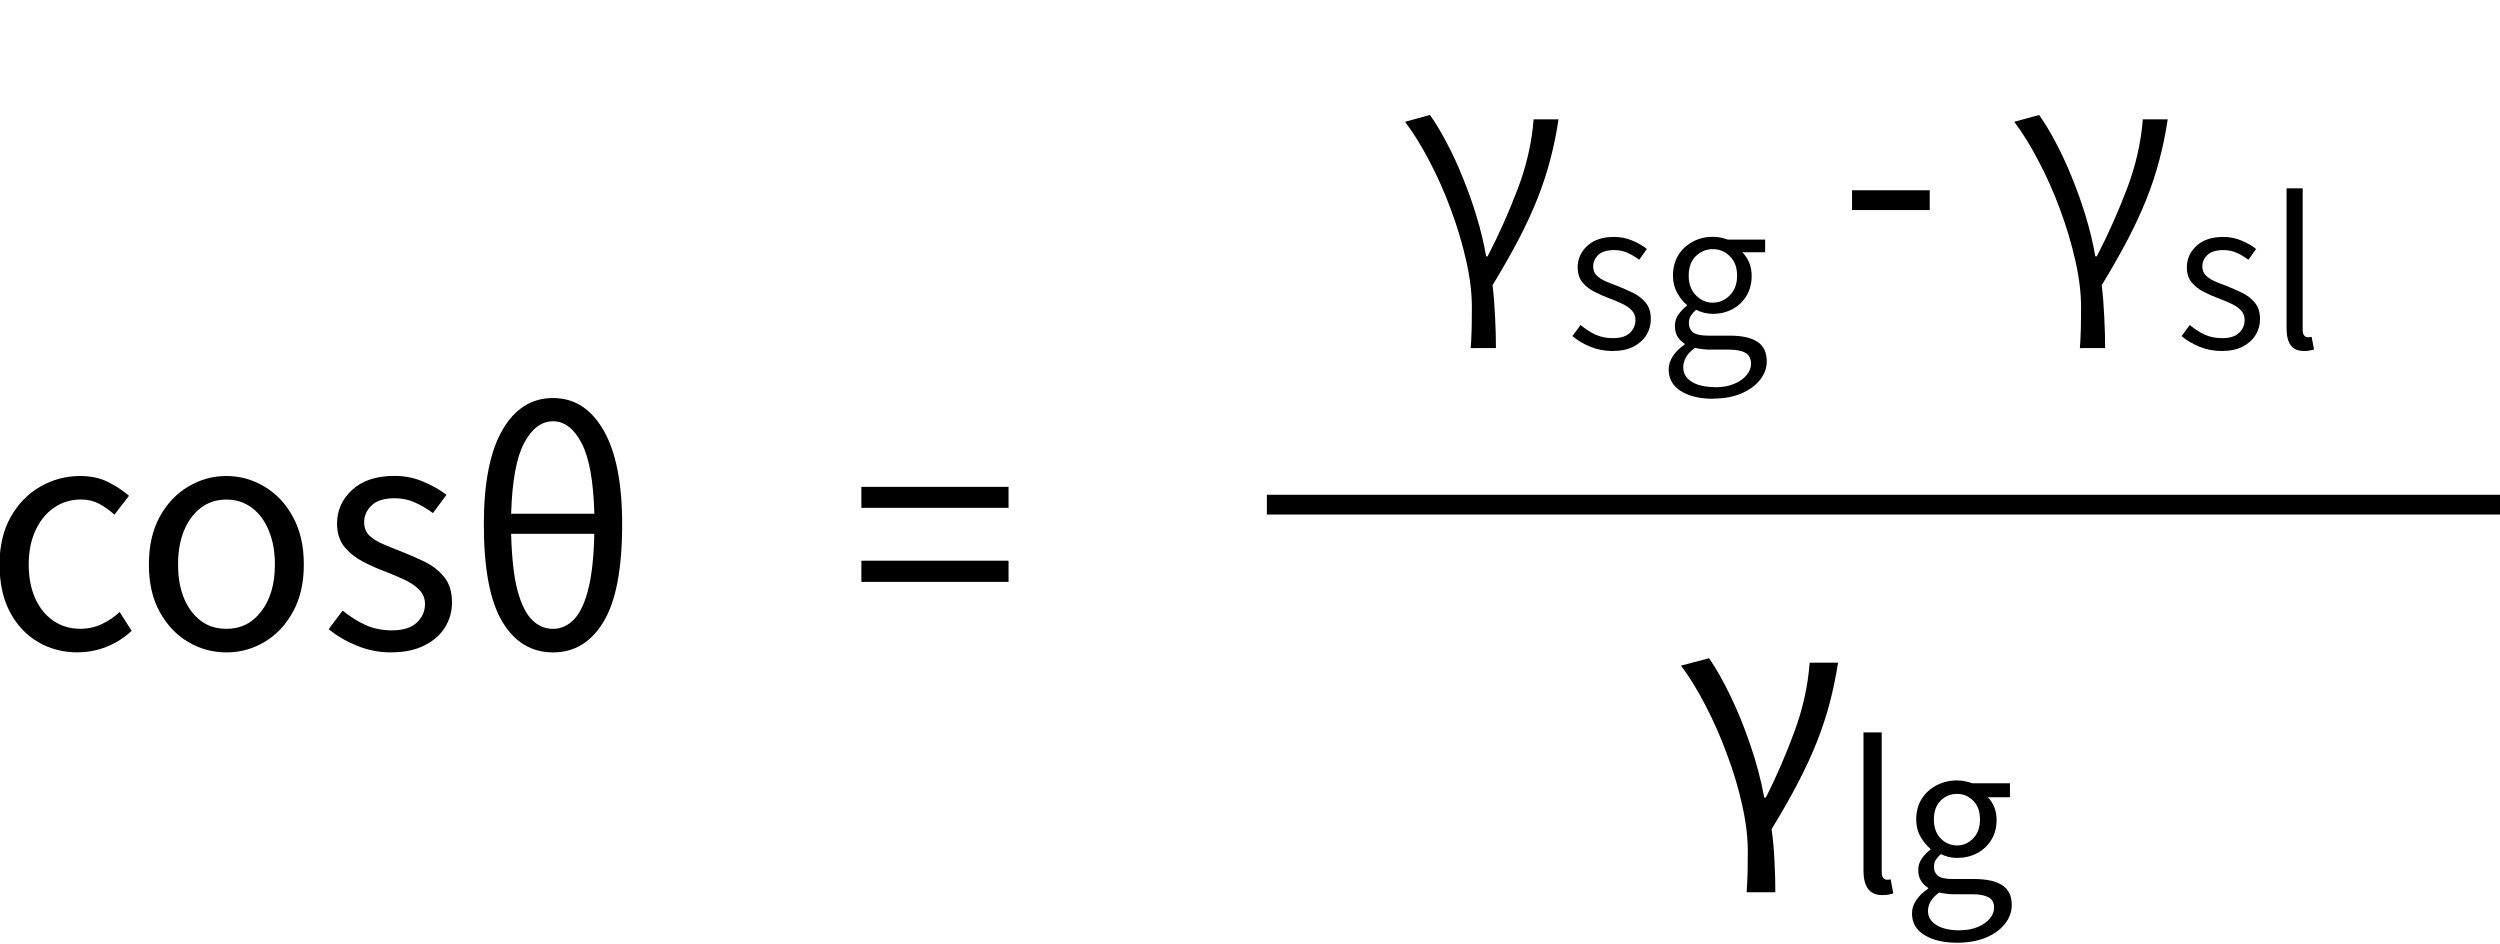
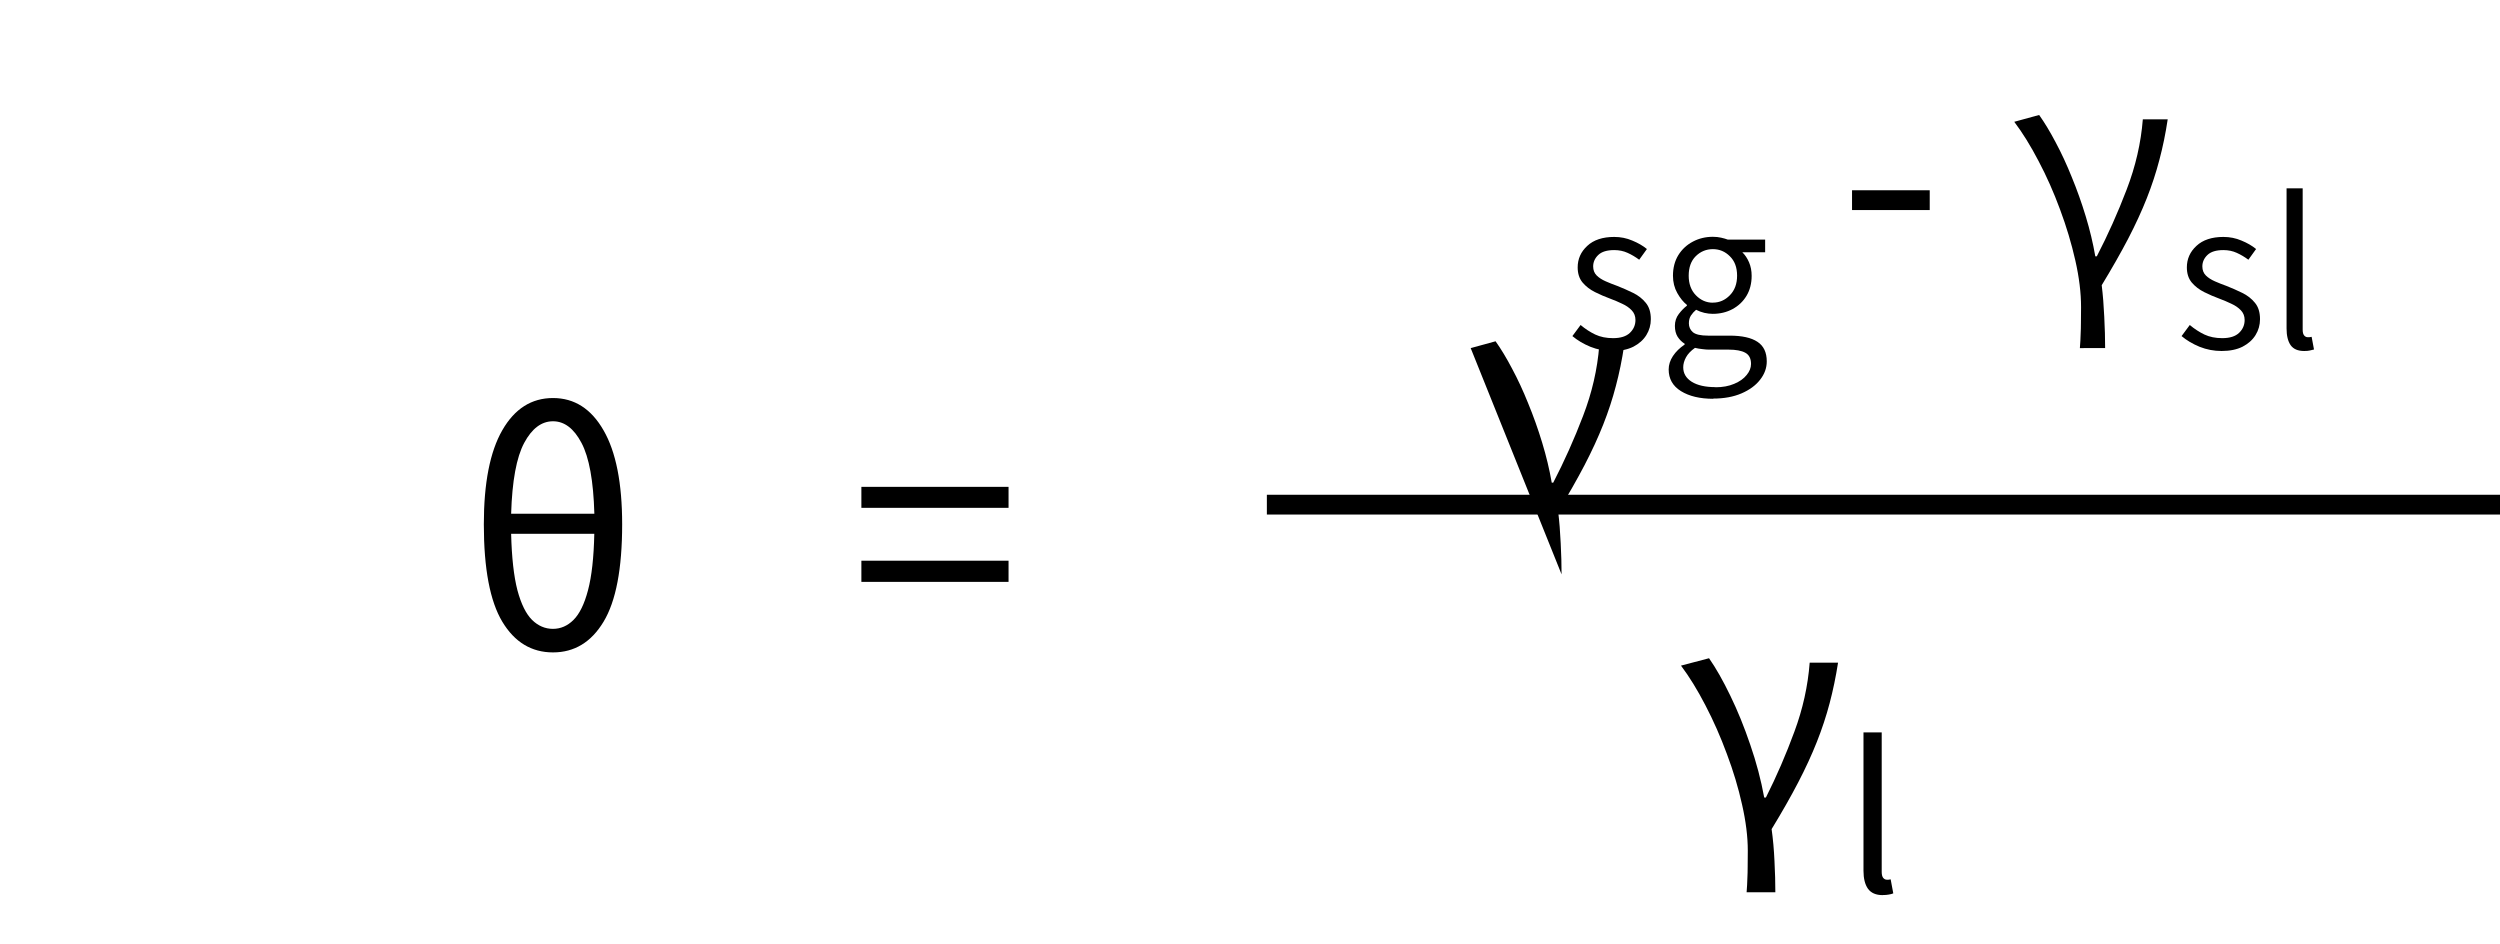
<svg xmlns="http://www.w3.org/2000/svg" height="57" viewBox="0 0 39.952 15.081" width="151">
  <g stroke-width=".265" transform="matrix(.994 0 0 1.001 -47.597 -128.558)">
-     <path d="m71.529 133.987q.01-.123.012-.217.005-.092.005-.193.002-.099.002-.244 0-.342-.092-.745-.092-.405-.246-.815-.152-.41-.345-.772-.191-.364-.391-.627l.4-.109q.13.181.265.436.137.253.26.557.125.301.224.625.099.323.154.639h.024q.268-.514.48-1.066.215-.555.26-1.121h.4q-.051.338-.133.644-.08.306-.203.615-.123.309-.301.649-.178.338-.424.74.029.236.041.504.014.268.014.499z" stroke-width=".265" />
+     <path d="m71.529 133.987l.4-.109q.13.181.265.436.137.253.26.557.125.301.224.625.099.323.154.639h.024q.268-.514.48-1.066.215-.555.26-1.121h.4q-.051.338-.133.644-.08.306-.203.615-.123.309-.301.649-.178.338-.424.74.029.236.041.504.014.268.014.499z" stroke-width=".265" />
    <path d="m73.808 134.033q-.185 0-.354-.067-.168-.069-.29-.171l.132-.177q.113.094.235.152.124.058.287.058.182 0 .271-.085.089-.085.089-.205 0-.092-.061-.155-.06-.063-.154-.105-.092-.044-.19-.08-.124-.045-.245-.105-.121-.06-.201-.154-.078-.094-.078-.241 0-.202.154-.343.154-.143.434-.143.154 0 .29.058.138.056.235.135l-.124.171q-.089-.066-.187-.11-.097-.044-.215-.044-.174 0-.256.078-.082.078-.082.183 0 .088.056.144.056.055.146.094.089.039.188.074.127.05.251.11.124.06.204.158.082.097.082.262 0 .138-.072.254-.071.114-.208.185-.138.069-.339.069z" />
    <path d="m75.429 134.796q-.32 0-.519-.122-.198-.122-.198-.346 0-.111.069-.215.069-.103.188-.183v-.013q-.067-.041-.113-.111-.044-.07-.044-.174 0-.108.063-.19.064-.083.13-.132v-.013q-.085-.067-.155-.19-.069-.122-.069-.276 0-.188.086-.328.088-.14.234-.216.146-.077.321-.077.072 0 .133.014.063.014.108.031h.6v.202h-.367q.066.063.108.16.042.097.042.216 0 .183-.083.32-.083.136-.226.212-.141.075-.317.075-.064 0-.135-.016-.071-.017-.132-.049-.049.041-.083.092-.033.05-.033.125 0 .085.064.141.066.055.245.055h.346q.299 0 .448.099.149.097.149.312 0 .158-.107.293-.105.135-.299.218-.194.083-.458.083zm-.006-1.535q.157 0 .273-.118.116-.118.116-.312 0-.198-.116-.31-.114-.114-.273-.114-.161 0-.276.113-.113.111-.113.312 0 .194.116.312.116.118.273.118zm.042 1.351q.172 0 .301-.055.129-.053.199-.14.071-.085.071-.177 0-.129-.092-.179-.091-.05-.27-.05h-.318q-.041 0-.102-.008-.06-.006-.119-.02-.099.069-.144.15-.045.082-.045.161 0 .144.136.23.138.086.384.086z" />
    <path d="m77.66 131.783v-.316h1.249v.316z" stroke-width=".265" />
    <path d="m81.323 133.987q.01-.123.012-.217.005-.092.005-.193.002-.099.002-.244 0-.342-.092-.745-.092-.405-.246-.815-.152-.41-.345-.772-.191-.364-.391-.627l.4-.109q.13.181.265.436.137.253.26.557.125.301.224.625.099.323.154.639h.024q.268-.514.48-1.066.215-.555.26-1.121h.4q-.051.338-.133.644-.08.306-.203.615-.123.309-.301.649-.178.338-.424.74.029.236.041.504.014.268.014.499z" stroke-width=".265" />
    <path d="m83.602 134.033q-.185 0-.354-.067-.168-.069-.29-.171l.132-.177q.113.094.235.152.124.058.287.058.182 0 .271-.085.089-.085.089-.205 0-.092-.061-.155-.06-.063-.154-.105-.092-.044-.19-.08-.124-.045-.245-.105-.121-.06-.201-.154-.078-.094-.078-.241 0-.202.154-.343.154-.143.434-.143.154 0 .29.058.138.056.235.135l-.124.171q-.089-.066-.187-.11-.097-.044-.215-.044-.174 0-.256.078-.082.078-.082.183 0 .088.056.144.056.055.146.094.089.039.188.074.127.05.251.11.124.06.204.158.082.097.082.262 0 .138-.072.254-.071.114-.208.185-.138.069-.339.069z" />
    <path d="m84.928 134.033q-.149 0-.216-.092-.066-.094-.066-.268v-2.237h.259v2.257q0 .064.024.092.024.028.058.028.011 0 .024 0 .013-.002.038-.006l.038.202q-.031.009-.067.016-.034.008-.089.008z" />
  </g>
  <g stroke-width=".265" transform="matrix(.994 0 0 1.001 -47.597 -128.558)">
    <path d="m75.965 142.674q.01-.123.012-.217.005-.092.005-.195.002-.101.002-.251 0-.335-.092-.736-.089-.4-.244-.808-.152-.41-.345-.777-.191-.367-.393-.634l.451-.118q.166.236.342.598.176.359.321.784.147.422.224.842h.027q.258-.509.458-1.051.203-.543.246-1.102h.456q-.053.338-.135.646-.082.309-.205.617-.123.309-.301.649-.178.34-.427.745.034.241.046.509.014.268.014.499z" stroke-width=".265" />
    <path d="m78.153 142.72q-.163 0-.237-.102-.072-.102-.072-.287v-2.209h.293v2.227q0 .067.025.097.025.028.058.028.013 0 .025 0 .013-.002.036-.006l.042.224q-.031.013-.072.019-.041.008-.099.008z" />
-     <path d="m79.347 143.48q-.32 0-.522-.122-.201-.121-.201-.346 0-.111.069-.213.069-.102.191-.182v-.013q-.069-.041-.114-.111-.045-.07-.045-.174 0-.108.064-.193.064-.085.132-.132v-.013q-.086-.07-.158-.191-.071-.122-.071-.277 0-.191.089-.331.091-.141.24-.216.15-.077.326-.077.072 0 .135.014.064.014.11.031h.607v.224h-.356q.063.061.102.154.039.092.039.207 0 .185-.086.321-.085.136-.229.212-.144.074-.321.074-.138 0-.26-.061-.047.041-.08.089-.031.047-.031.119 0 .085.064.138.064.052.24.052h.34q.304 0 .455.1.152.099.152.314 0 .161-.108.299-.107.138-.304.221-.198.083-.467.083zm0-1.553q.149 0 .259-.111.111-.113.111-.303 0-.191-.108-.299-.107-.11-.262-.11-.154 0-.263.108-.108.108-.108.301 0 .19.11.303.11.111.262.111zm.042 1.354q.166 0 .292-.052.125-.052.194-.135.069-.082.069-.172 0-.121-.092-.169-.091-.047-.263-.047h-.303q-.047 0-.107-.008-.06-.006-.118-.02-.094.067-.138.143-.042.075-.042.152 0 .141.135.224.135.085.373.085z" />
  </g>
  <path d="m30.491 305.997v-.707h8.866v.707z" transform="matrix(2.225 0 0 .447 -47.597 -128.558)" />
  <g stroke-width=".265" transform="matrix(.994 0 0 1.001 -47.597 -128.558)">
-     <path d="m49.137 138.845q-.357 0-.641-.166-.285-.166-.453-.48-.166-.314-.166-.757 0-.446.181-.762.181-.316.475-.482.297-.169.639-.169.263 0 .451.097.191.094.335.219l-.234.301q-.118-.106-.246-.174-.128-.068-.292-.068-.241 0-.432.13-.191.13-.299.364-.109.234-.109.543 0 .309.104.54.106.232.292.359.188.128.434.128.186 0 .345-.075.162-.077.287-.193l.193.301q-.178.164-.4.253-.222.089-.463.089z" />
-     <path d="m51.525 138.845q-.33 0-.615-.166-.282-.166-.458-.48-.174-.314-.174-.757 0-.446.174-.762.176-.316.458-.482.285-.169.615-.169.328 0 .61.169.285.166.458.482.176.316.176.762 0 .444-.176.757-.174.314-.458.48-.282.166-.61.166zm0-.376q.347 0 .562-.282.217-.282.217-.745 0-.309-.099-.543-.096-.234-.273-.364-.176-.13-.408-.13-.234 0-.408.13-.174.13-.273.364-.096.234-.096.543 0 .463.212.745.215.282.564.282z" />
-     <path d="m54.172 138.845q-.285 0-.547-.106-.263-.106-.456-.265l.224-.297q.174.142.364.229.191.087.429.087.268 0 .398-.123.133-.123.133-.297 0-.135-.092-.227-.092-.094-.234-.159-.14-.065-.287-.123-.188-.068-.374-.162-.183-.094-.306-.239-.121-.147-.121-.374 0-.318.244-.54.244-.222.68-.222.248 0 .461.092.215.089.374.21l-.217.292q-.142-.104-.289-.169-.147-.068-.328-.068-.253 0-.371.116-.118.113-.118.268 0 .13.084.212.087.08.222.137.135.058.287.116.195.075.383.166.188.092.311.244.125.15.125.405 0 .217-.113.398-.113.181-.333.289-.217.109-.533.109z" />
    <path d="m57.44 136.952h-1.338q.014.567.101.9.089.33.236.475.147.142.335.142.186 0 .33-.142.147-.145.234-.475.089-.333.101-.9zm-1.338-.321h1.338q-.022-.786-.207-1.131-.183-.345-.458-.345-.277 0-.463.345-.186.345-.21 1.131zm.673-1.847q.516 0 .813.516.299.514.299 1.5 0 1.063-.299 1.555-.297.49-.813.49-.518 0-.815-.49-.297-.492-.297-1.555 0-.989.297-1.502.297-.514.815-.514z" />
    <path d="m61.733 136.537v-.335h2.366v.335zm0 1.182v-.338h2.366v.338z" />
  </g>
</svg>